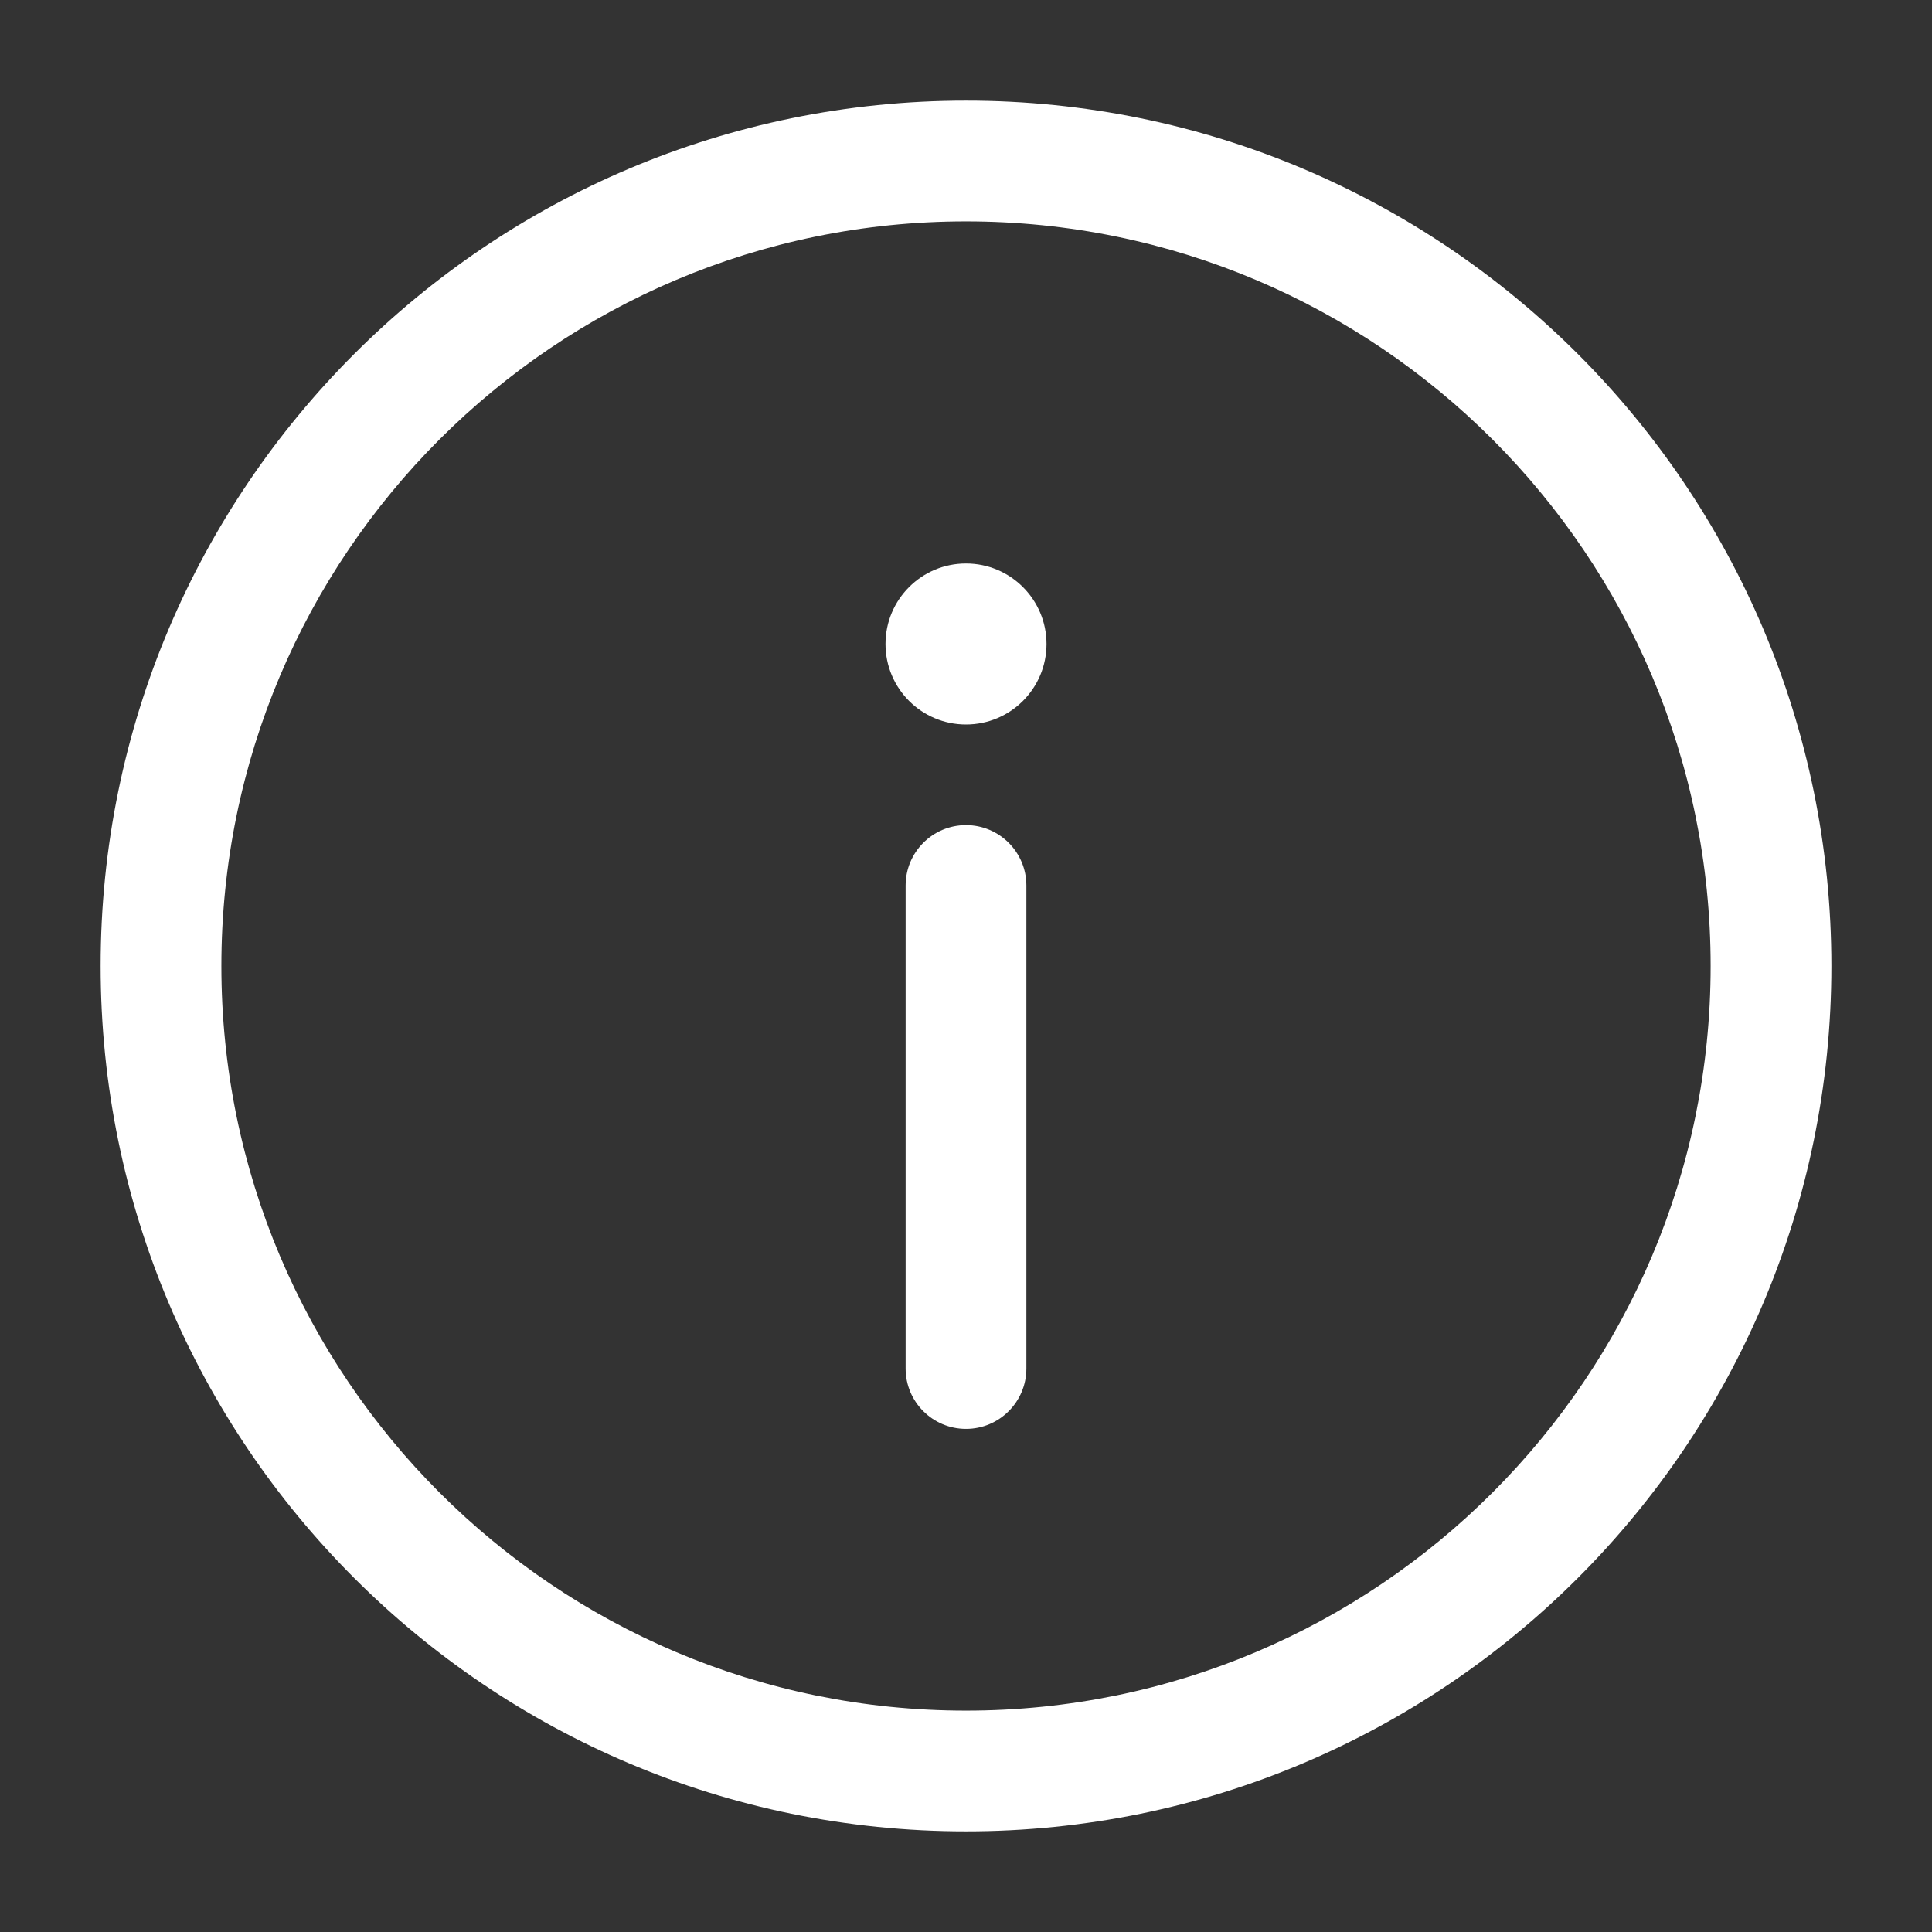
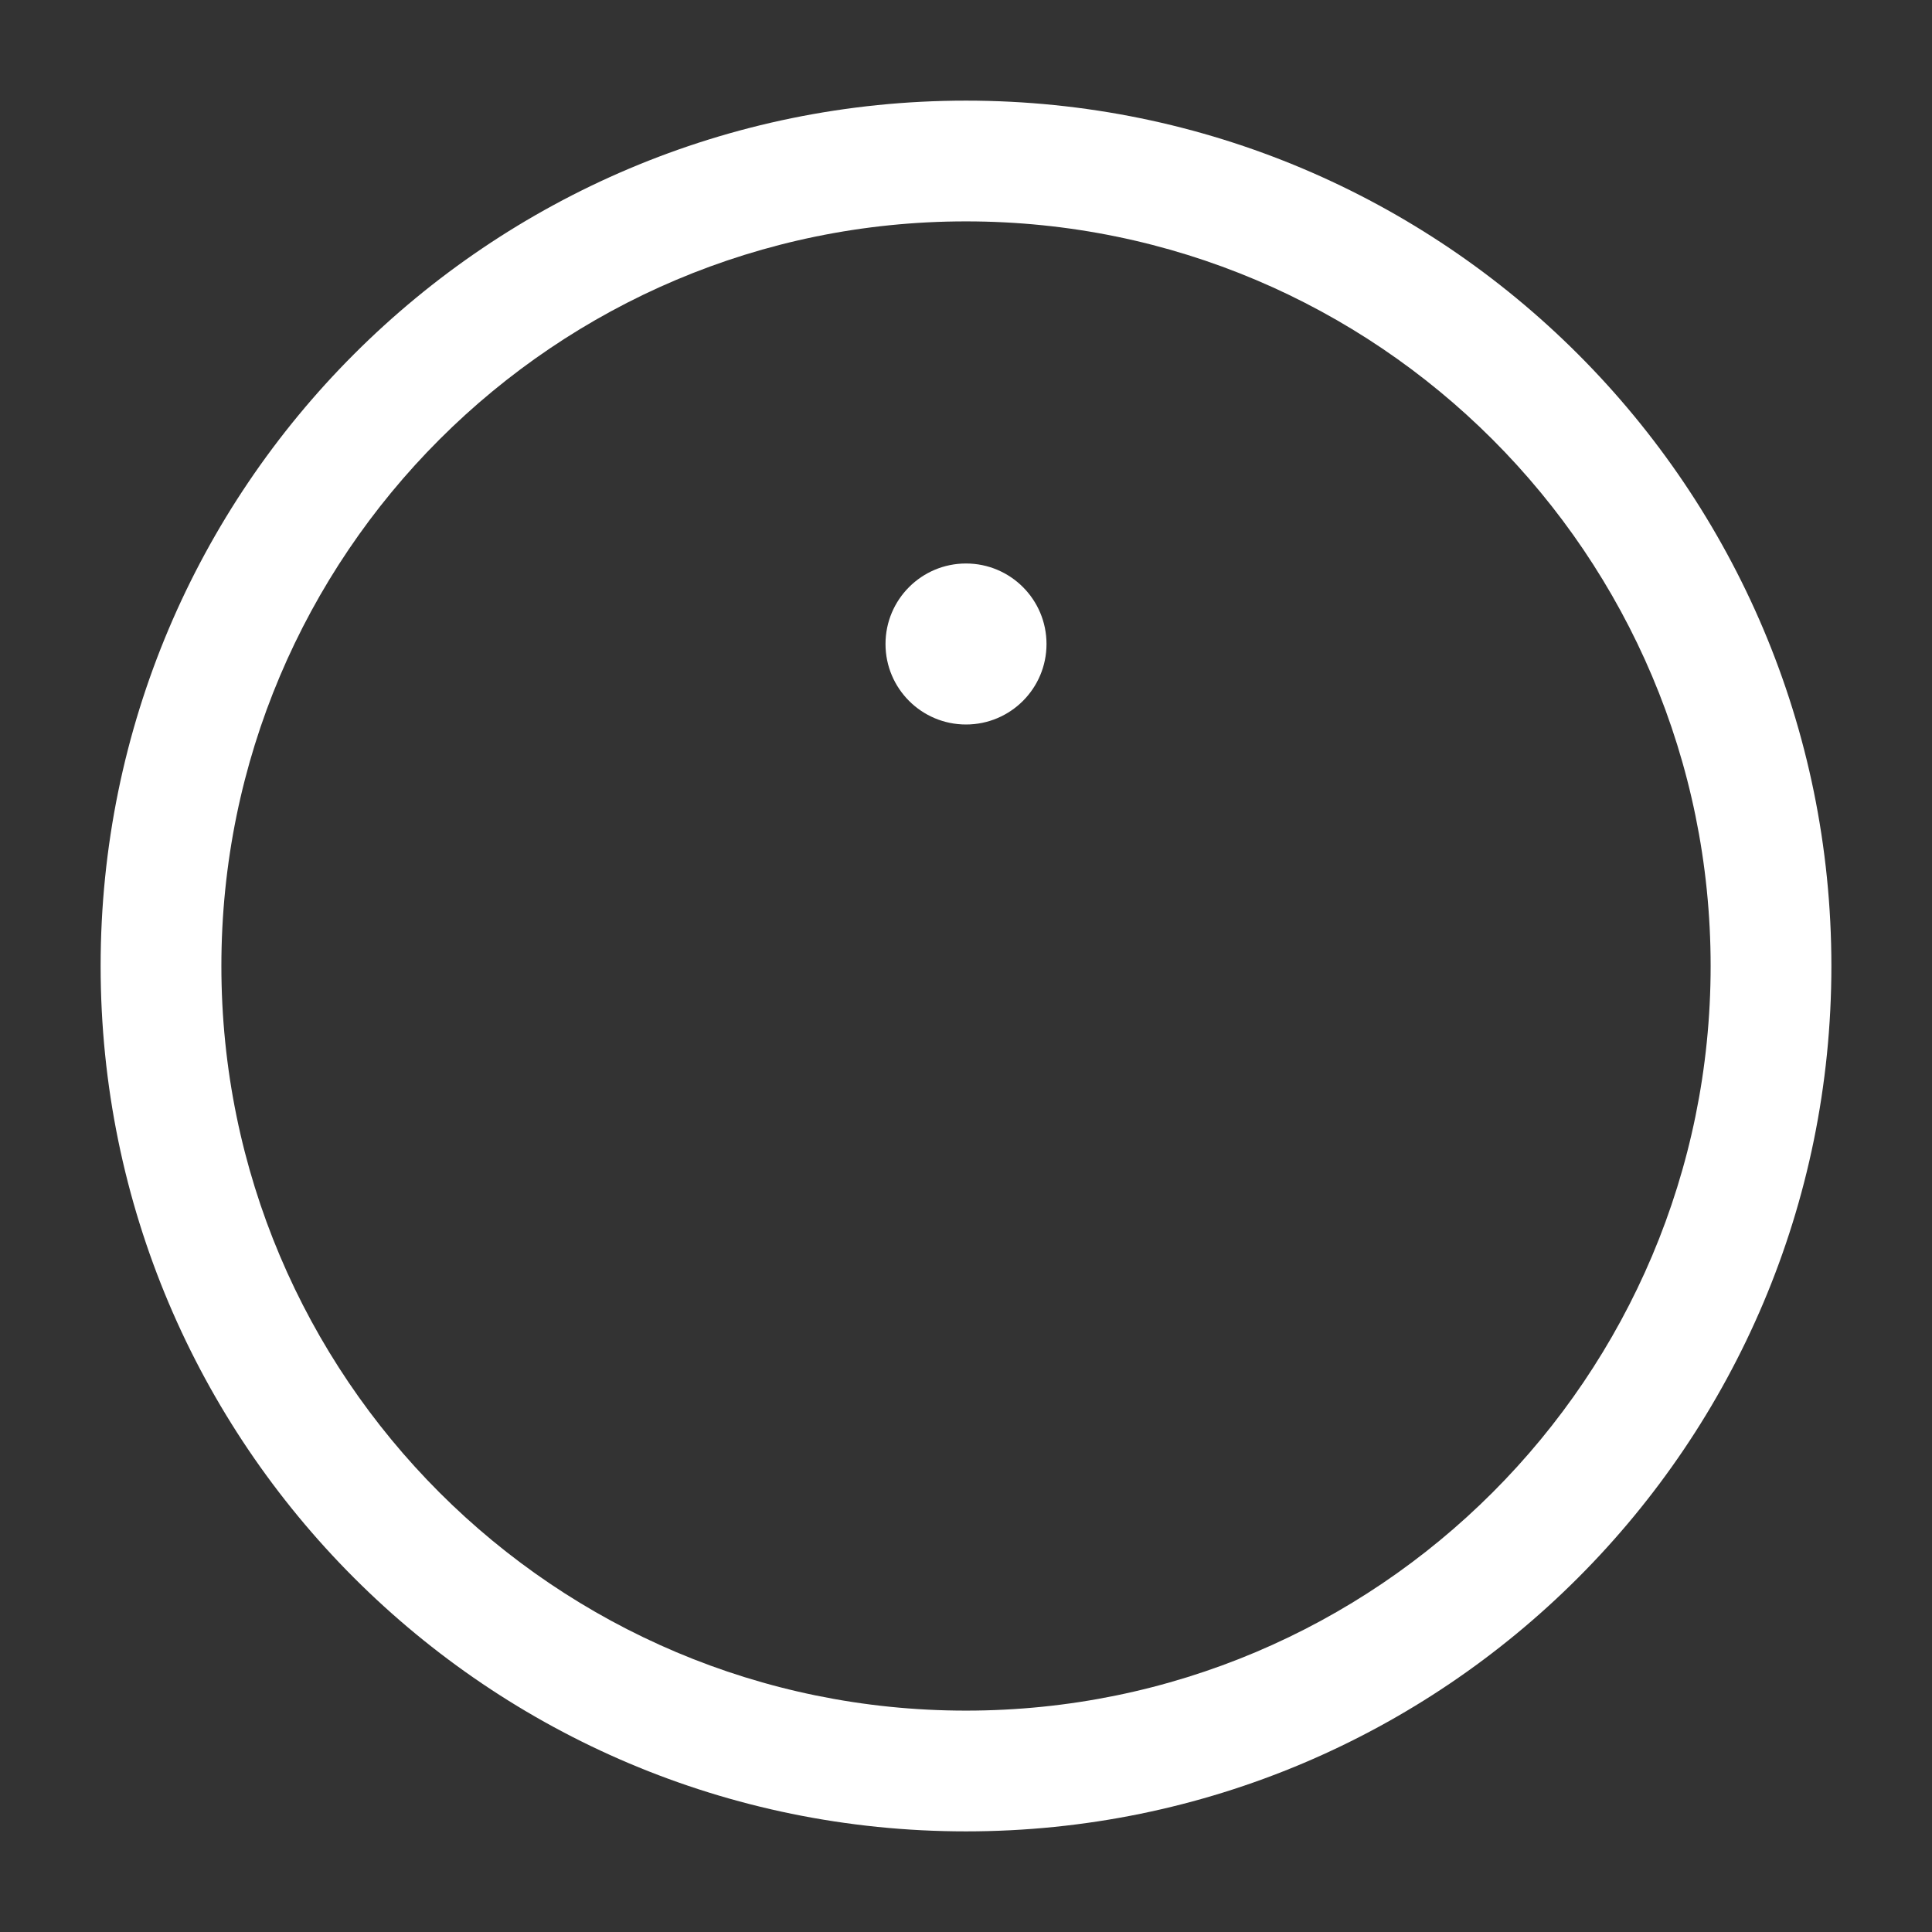
<svg xmlns="http://www.w3.org/2000/svg" width="128" height="128" viewBox="0 0 128 128" fill="none">
  <rect x="0" y="0" width="128" height="128" fill="#333333" stroke="none" />
-   <path d="M64 94.667C66.209 94.667 68 92.876 68 90.667V58.667C68 56.458 66.209 54.667 64 54.667C61.791 54.667 60 56.458 60 58.667V90.667C60 92.876 61.791 94.667 64 94.667Z" fill="white" />
  <path d="M64 37.333C66.946 37.333 69.334 39.721 69.334 42.667C69.334 45.612 66.946 48 64 48C61.055 48 58.667 45.612 58.667 42.667C58.667 39.721 61.055 37.333 64 37.333Z" fill="white" />
  <path fill-rule="evenodd" clip-rule="evenodd" d="M6.667 64C6.667 32.336 32.336 6.667 64 6.667C95.665 6.667 121.334 32.336 121.334 64C121.334 95.665 95.665 121.333 64 121.333C32.336 121.333 6.667 95.665 6.667 64ZM64 14.667C36.754 14.667 14.667 36.754 14.667 64C14.667 91.246 36.754 113.333 64 113.333C91.246 113.333 113.334 91.246 113.334 64C113.334 36.754 91.246 14.667 64 14.667Z" fill="white" />
</svg>